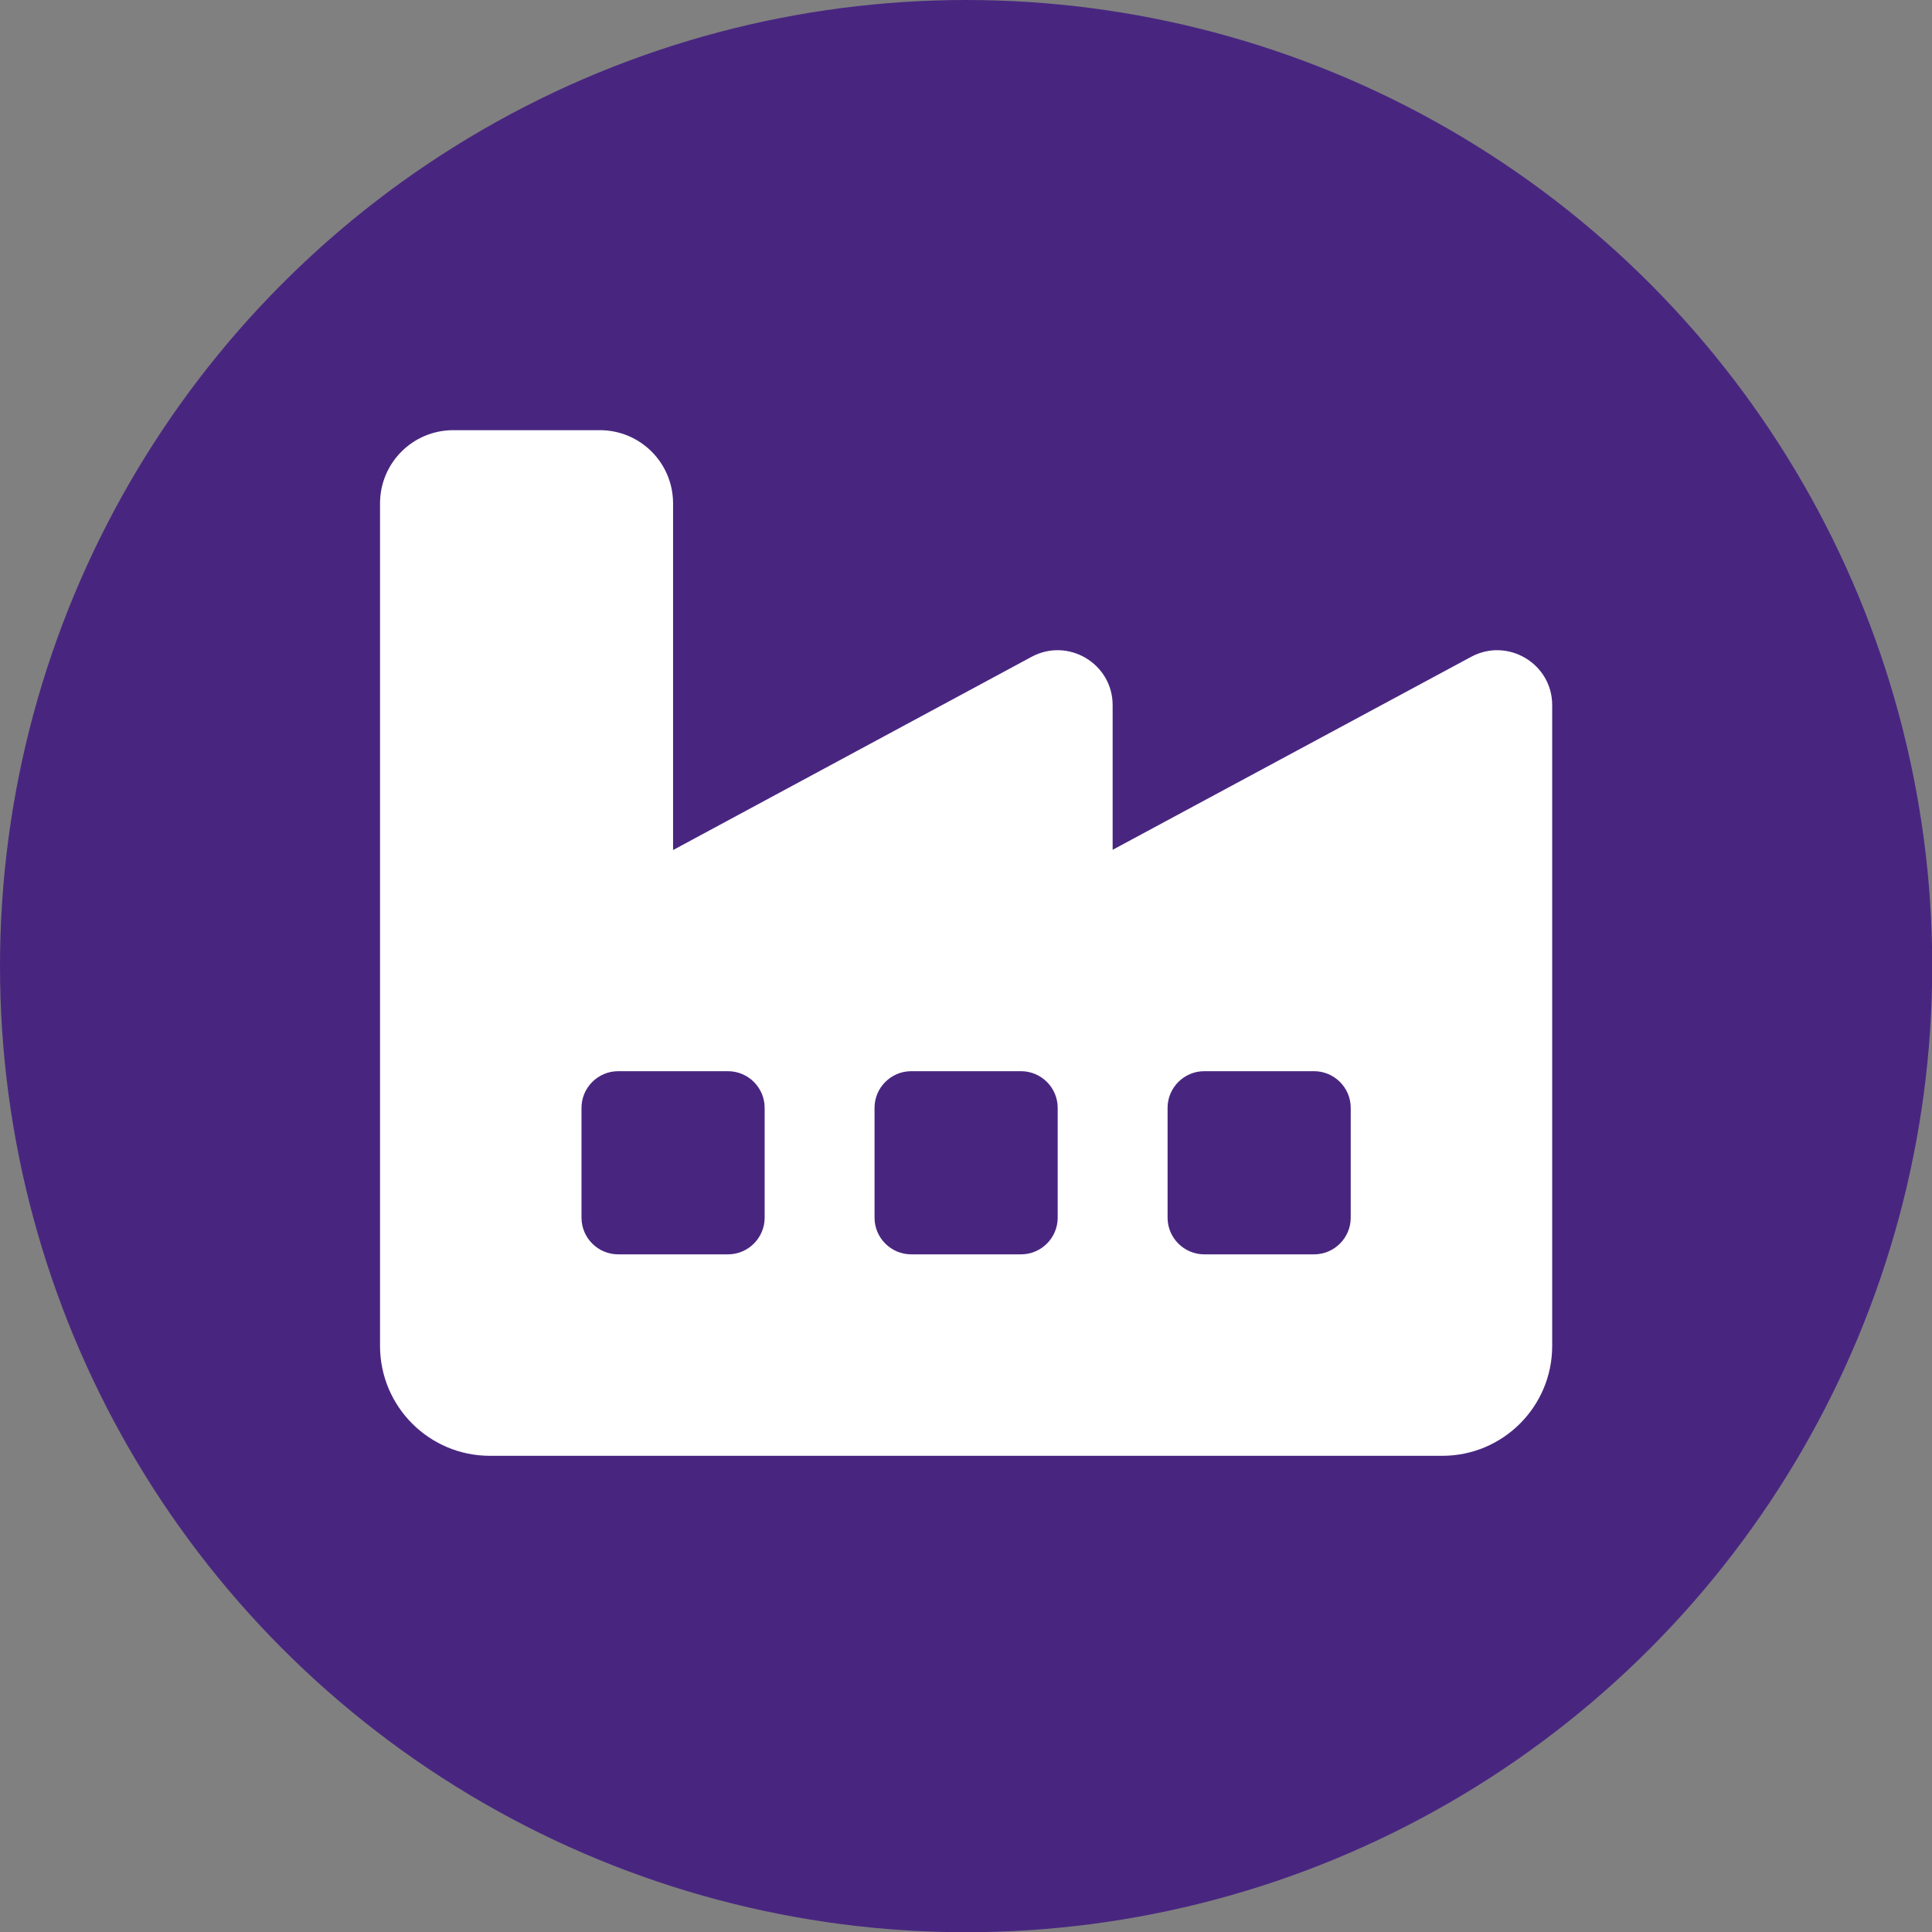
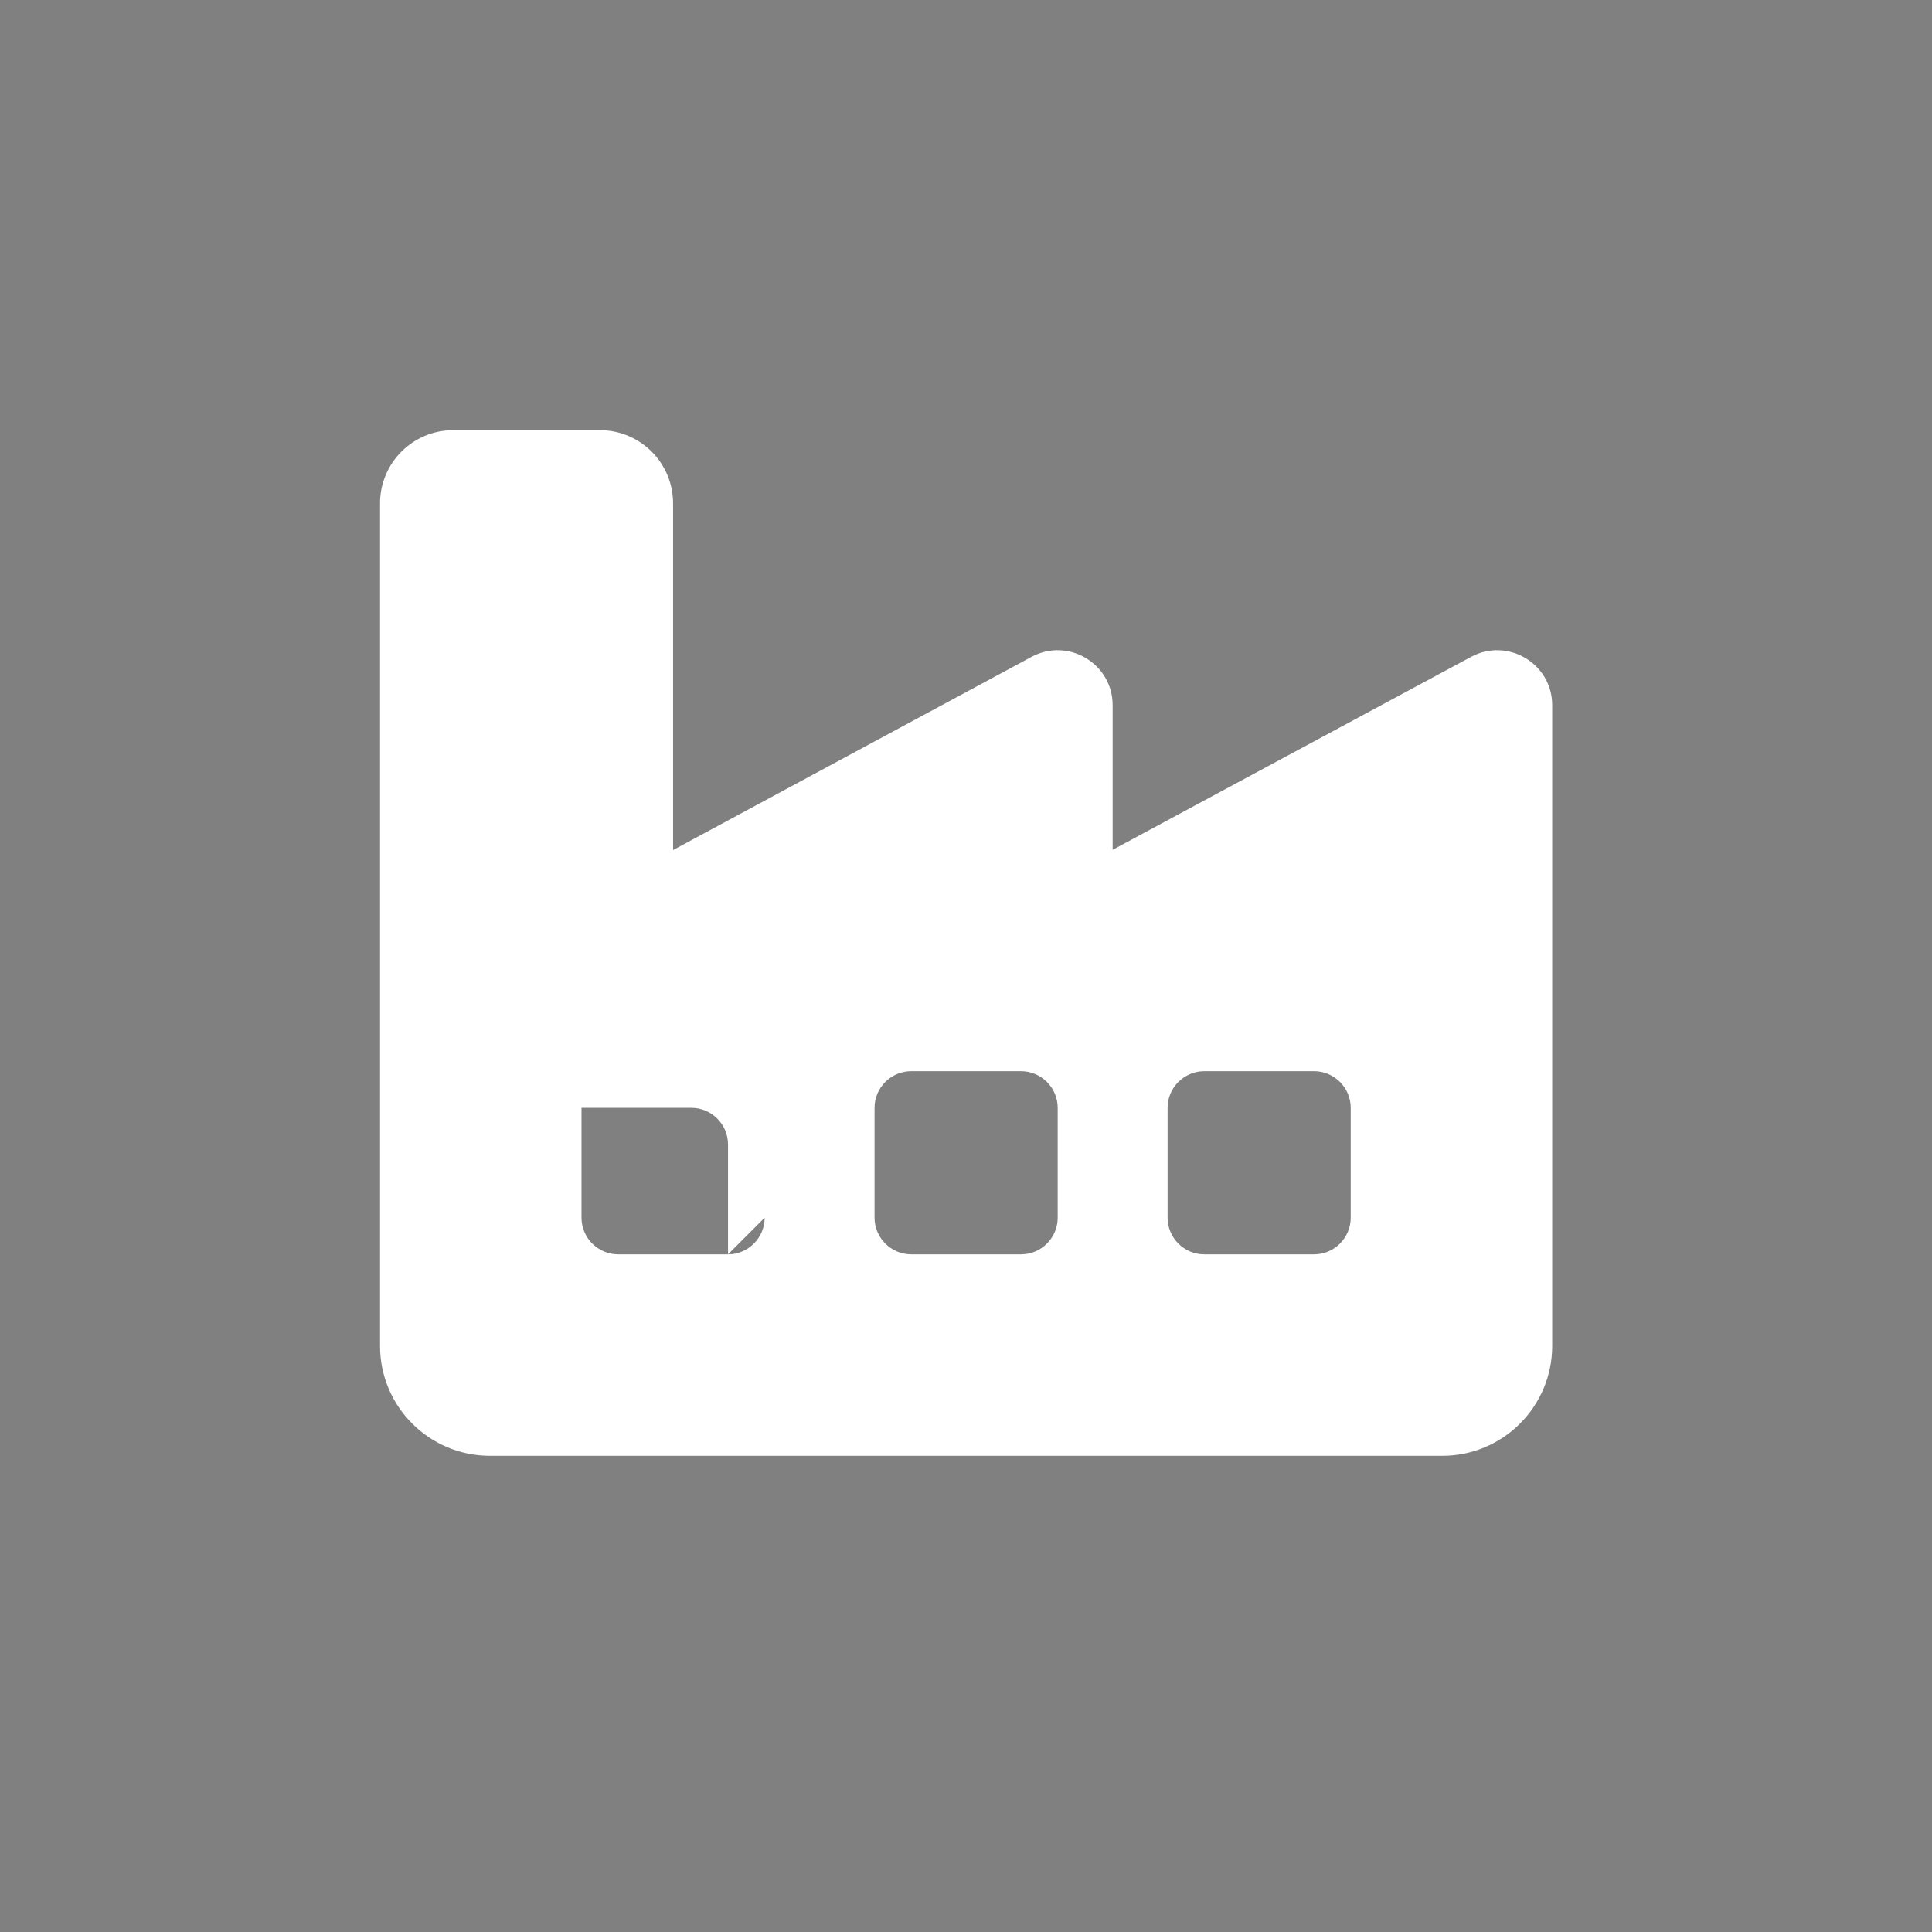
<svg xmlns="http://www.w3.org/2000/svg" id="Layer_1" data-name="Layer 1" viewBox="0 0 84.39 84.39">
  <rect x="0" y="0" width="84.39" height="84.39" fill="#808080" stroke="none" />
  <defs>
    <style>
      .cls-1 {
        fill: #fff;
      }

      .cls-2 {
        fill: #482680;
      }
    </style>
  </defs>
-   <circle class="cls-2" cx="42.2" cy="42.2" r="42.2" />
-   <path class="cls-1" d="M64.26,28.69l-15.66,8.43v-6.32c0-1.81-1.94-2.97-3.54-2.11l-15.66,8.44v-15.14c0-1.77-1.43-3.2-3.2-3.2h-6.4c-1.77,0-3.2,1.43-3.2,3.2v36.8c0,2.65,2.15,4.8,4.8,4.8h41.6c2.65,0,4.8-2.15,4.8-4.8v-27.99c0-1.81-1.94-2.97-3.54-2.11ZM33.4,53.19c0,.88-.72,1.6-1.6,1.6h-4.8c-.88,0-1.6-.72-1.6-1.6v-4.8c0-.88.72-1.6,1.6-1.6h4.8c.88,0,1.6.72,1.6,1.6v4.8ZM46.2,53.19c0,.88-.72,1.6-1.6,1.6h-4.8c-.88,0-1.6-.72-1.6-1.6v-4.8c0-.88.72-1.6,1.6-1.6h4.8c.88,0,1.6.72,1.6,1.6v4.8ZM59,53.19c0,.88-.72,1.6-1.6,1.6h-4.8c-.88,0-1.6-.72-1.6-1.6v-4.8c0-.88.72-1.6,1.6-1.6h4.8c.88,0,1.6.72,1.6,1.6v4.8Z" />
+   <path class="cls-1" d="M64.26,28.69l-15.66,8.43v-6.32c0-1.81-1.94-2.97-3.54-2.11l-15.66,8.44v-15.14c0-1.77-1.43-3.2-3.2-3.2h-6.4c-1.77,0-3.2,1.43-3.2,3.2v36.8c0,2.65,2.15,4.8,4.8,4.8h41.6c2.65,0,4.8-2.15,4.8-4.8v-27.99c0-1.81-1.94-2.97-3.54-2.11ZM33.4,53.19c0,.88-.72,1.6-1.6,1.6h-4.8c-.88,0-1.6-.72-1.6-1.6v-4.8h4.8c.88,0,1.6.72,1.6,1.6v4.8ZM46.2,53.19c0,.88-.72,1.6-1.6,1.6h-4.8c-.88,0-1.6-.72-1.6-1.6v-4.8c0-.88.72-1.6,1.6-1.6h4.8c.88,0,1.6.72,1.6,1.6v4.8ZM59,53.19c0,.88-.72,1.6-1.6,1.6h-4.8c-.88,0-1.6-.72-1.6-1.6v-4.8c0-.88.72-1.6,1.6-1.6h4.8c.88,0,1.6.72,1.6,1.6v4.8Z" />
</svg>